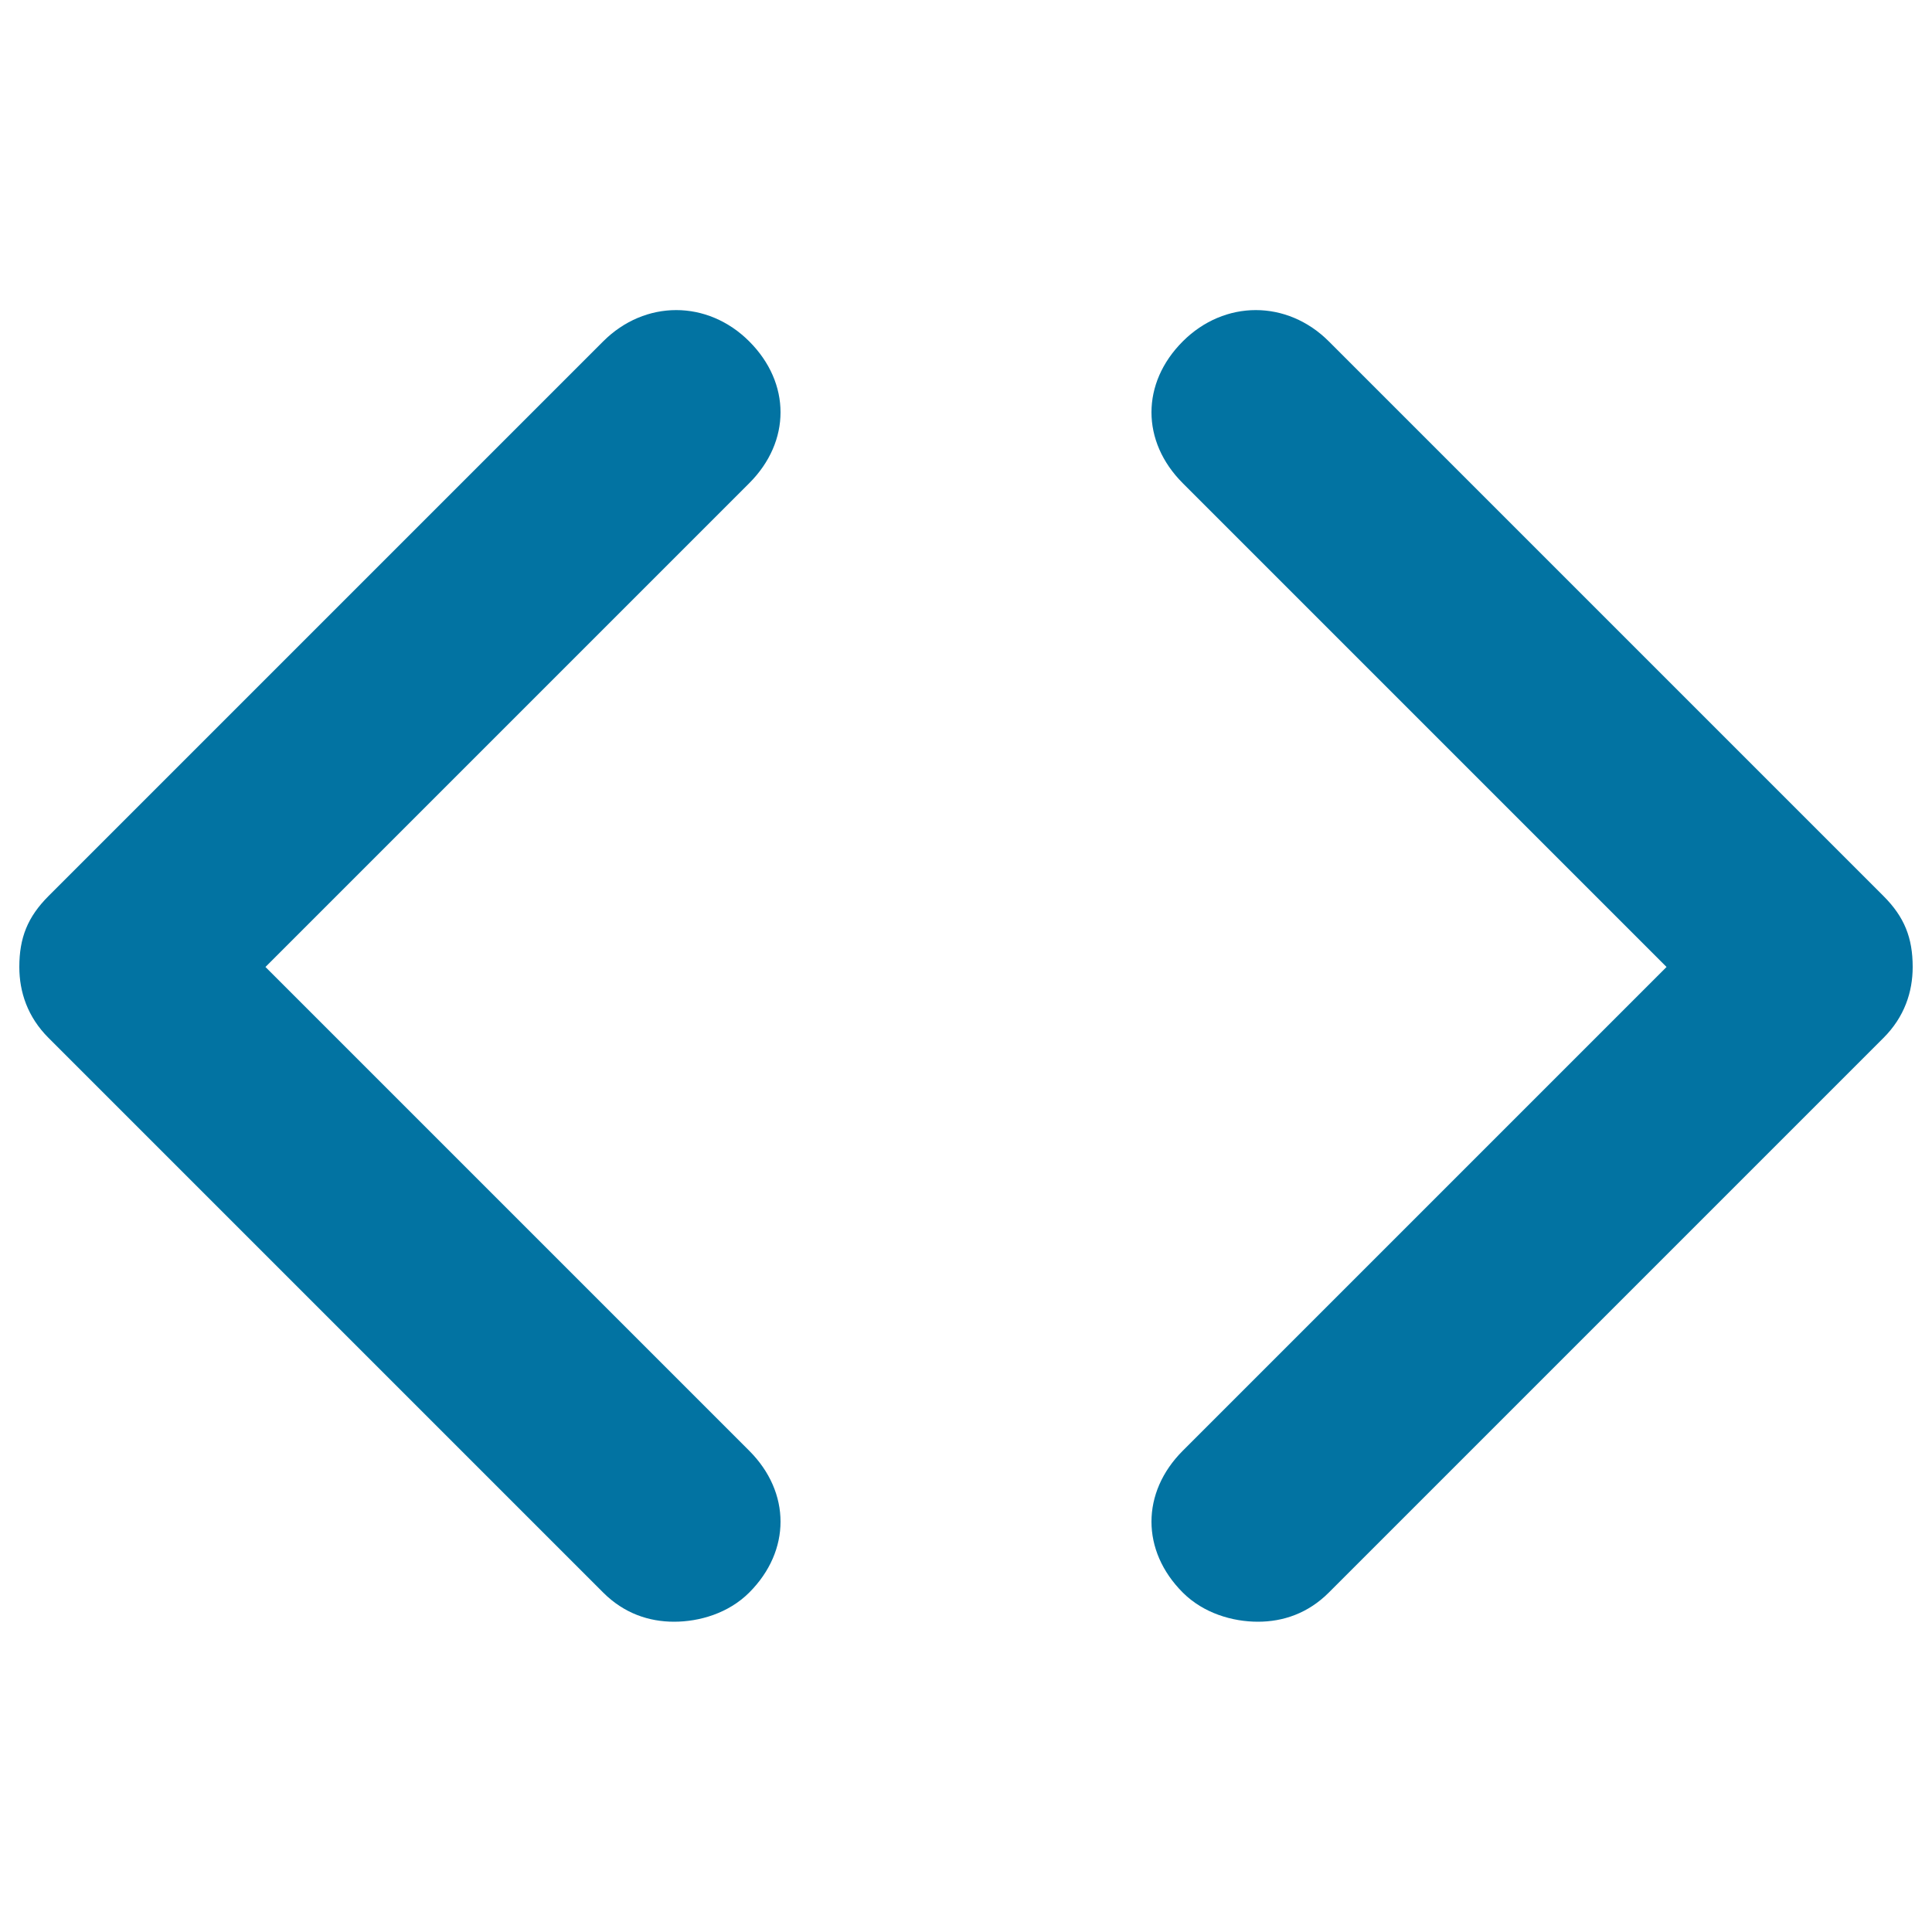
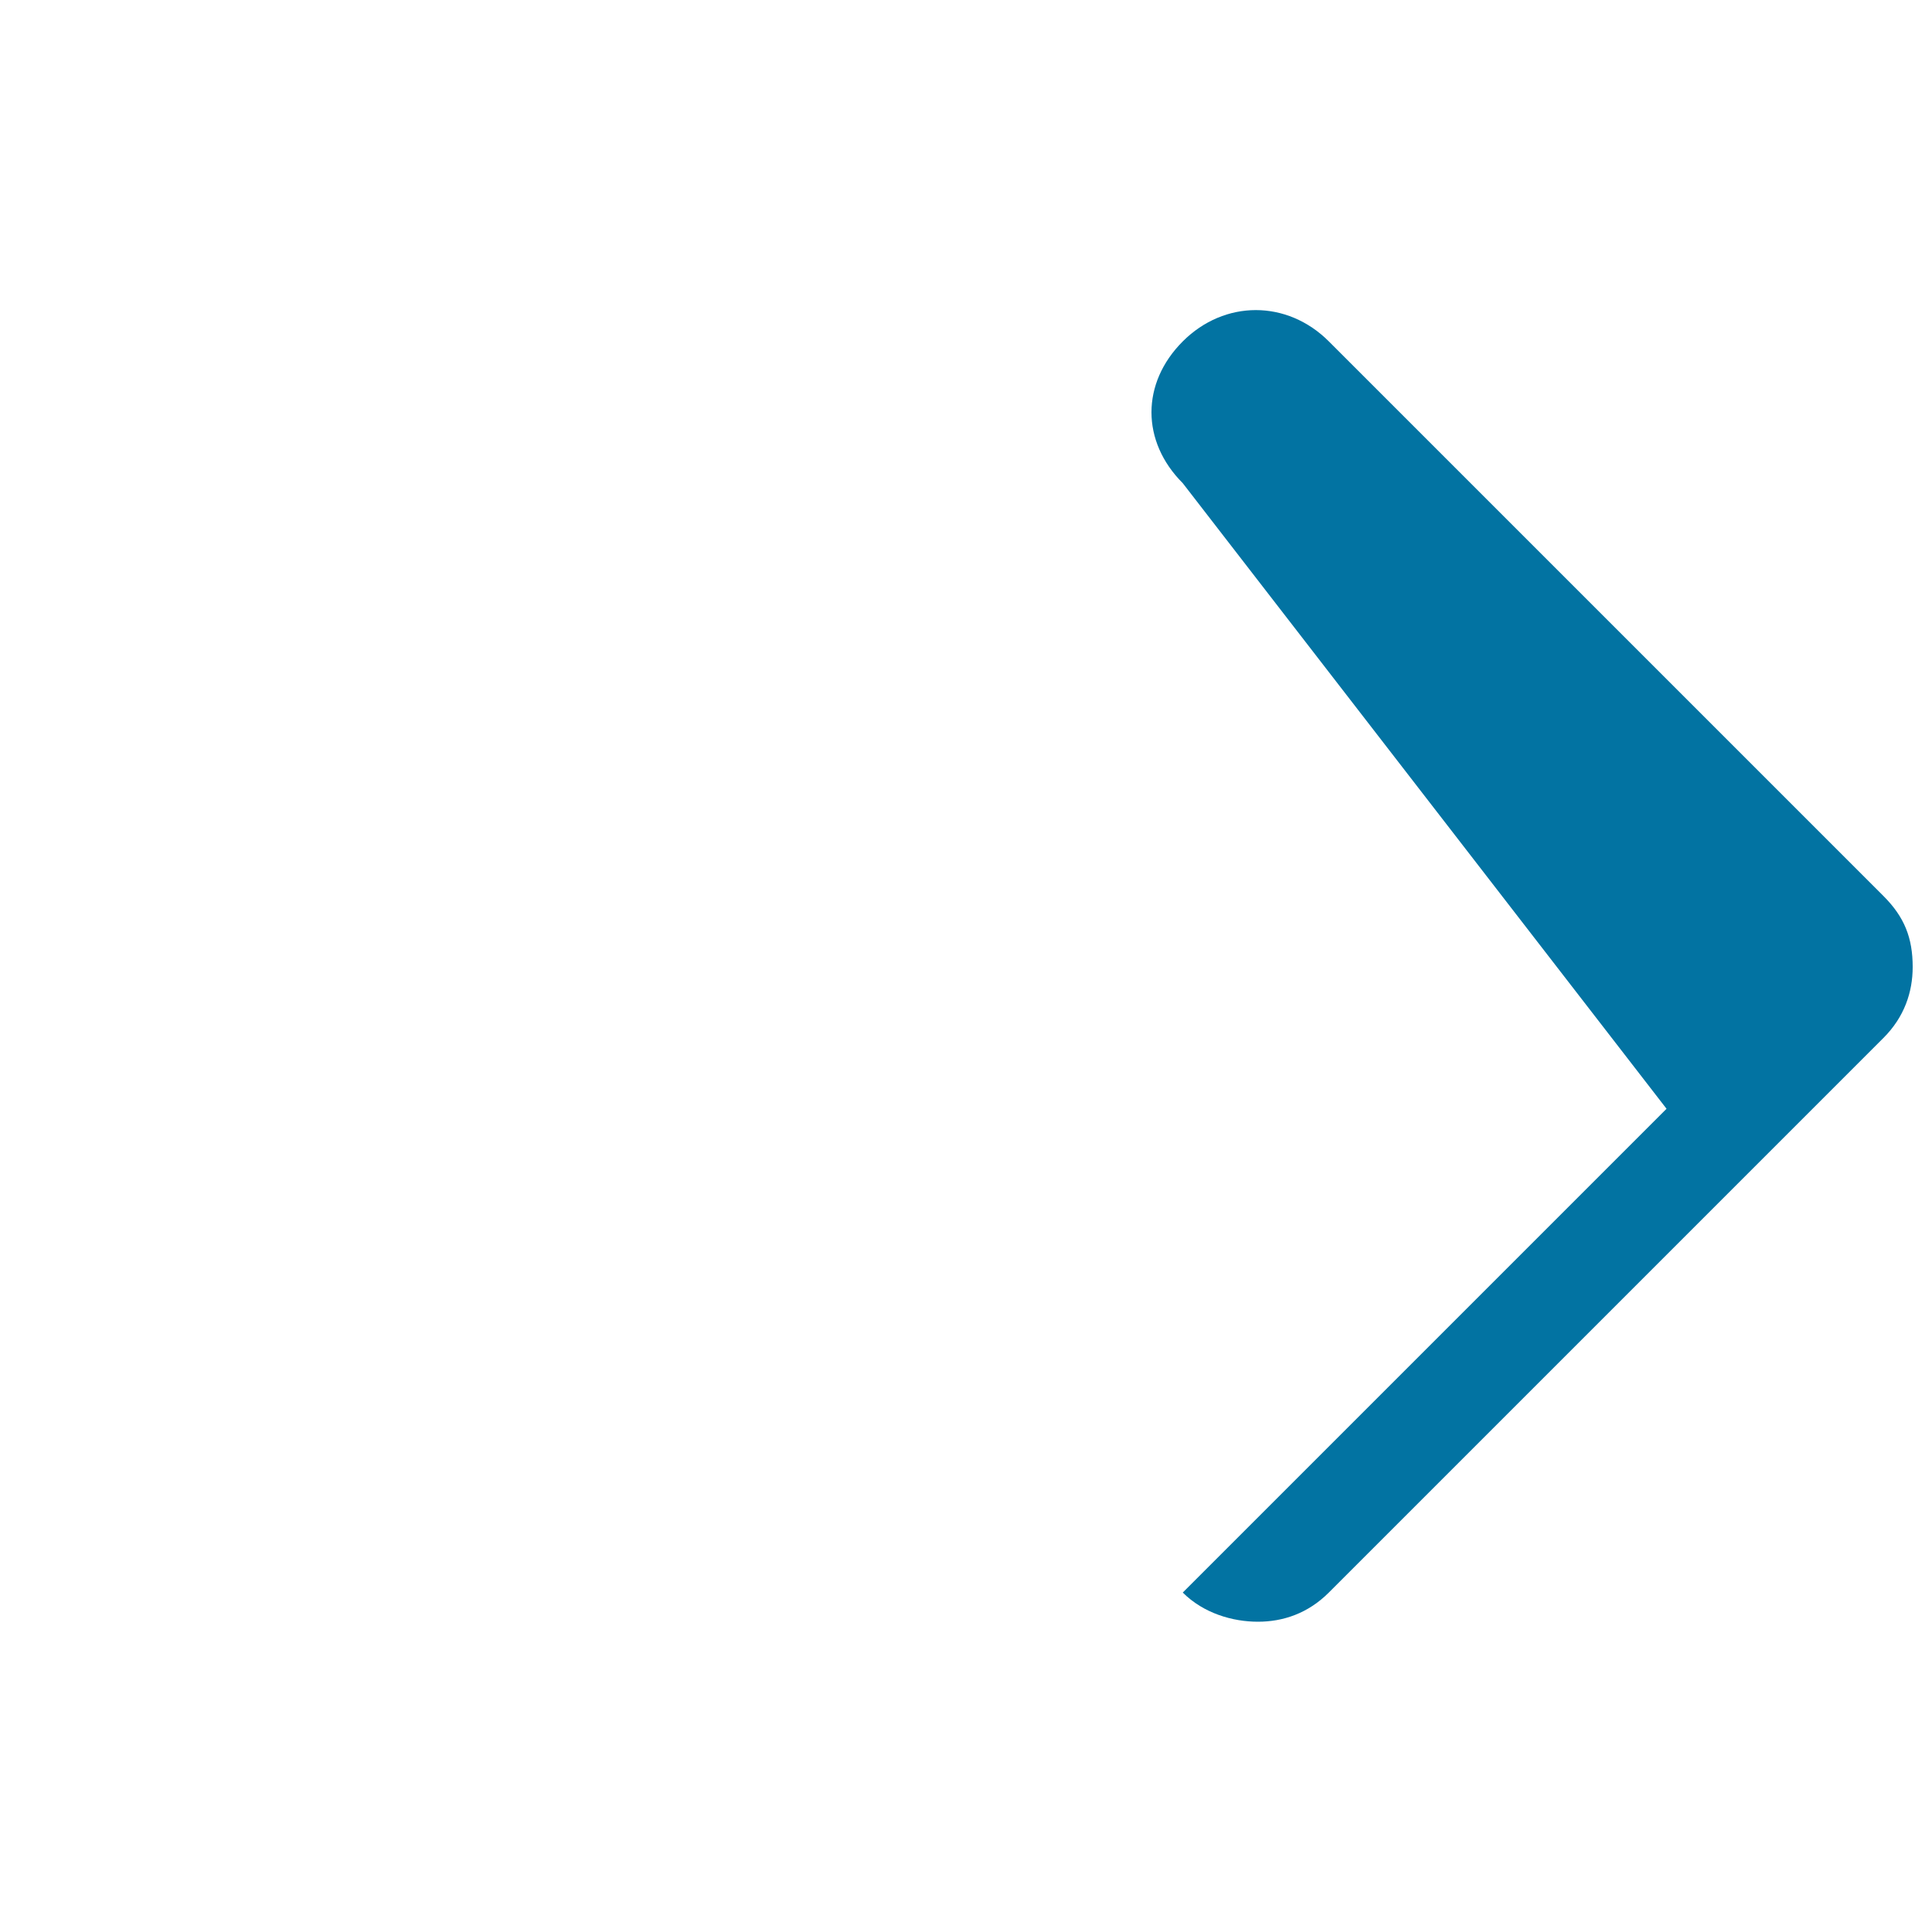
<svg xmlns="http://www.w3.org/2000/svg" viewBox="0 0 1000 1000" style="fill:#0273a2">
  <title>Code Separators SVG icon</title>
  <g>
    <g>
-       <path d="M651.1,839.4c-13,0-28.1-4.3-38.9-15.1c-21.6-21.6-21.6-51.8,0-73.4l250.4-250.4L612.2,250.1c-21.6-21.6-21.6-51.8,0-73.4c21.6-21.6,54-21.6,75.6,0l287.1,287.1c10.8,10.8,15.1,21.6,15.1,36.7c0,13-4.3,25.9-15.1,36.7L687.8,824.3C677,835.1,664.1,839.4,651.1,839.4z" />
-       <path d="M348.9,839.4c-13,0-25.9-4.3-36.7-15.1L25.1,537.2C14.3,526.4,10,513.5,10,500.5c0-15.1,4.3-25.9,15.1-36.7l287.1-287.1c21.6-21.6,54-21.6,75.6,0s21.6,51.8,0,73.4L137.4,500.5l250.4,250.4c21.6,21.6,21.6,51.8,0,73.4C377,835.1,361.9,839.4,348.9,839.4z" />
+       <path d="M651.1,839.4c-13,0-28.1-4.3-38.9-15.1l250.4-250.4L612.2,250.1c-21.6-21.6-21.6-51.8,0-73.4c21.6-21.6,54-21.6,75.6,0l287.1,287.1c10.8,10.8,15.1,21.6,15.1,36.7c0,13-4.3,25.9-15.1,36.7L687.8,824.3C677,835.1,664.1,839.4,651.1,839.4z" />
    </g>
  </g>
</svg>